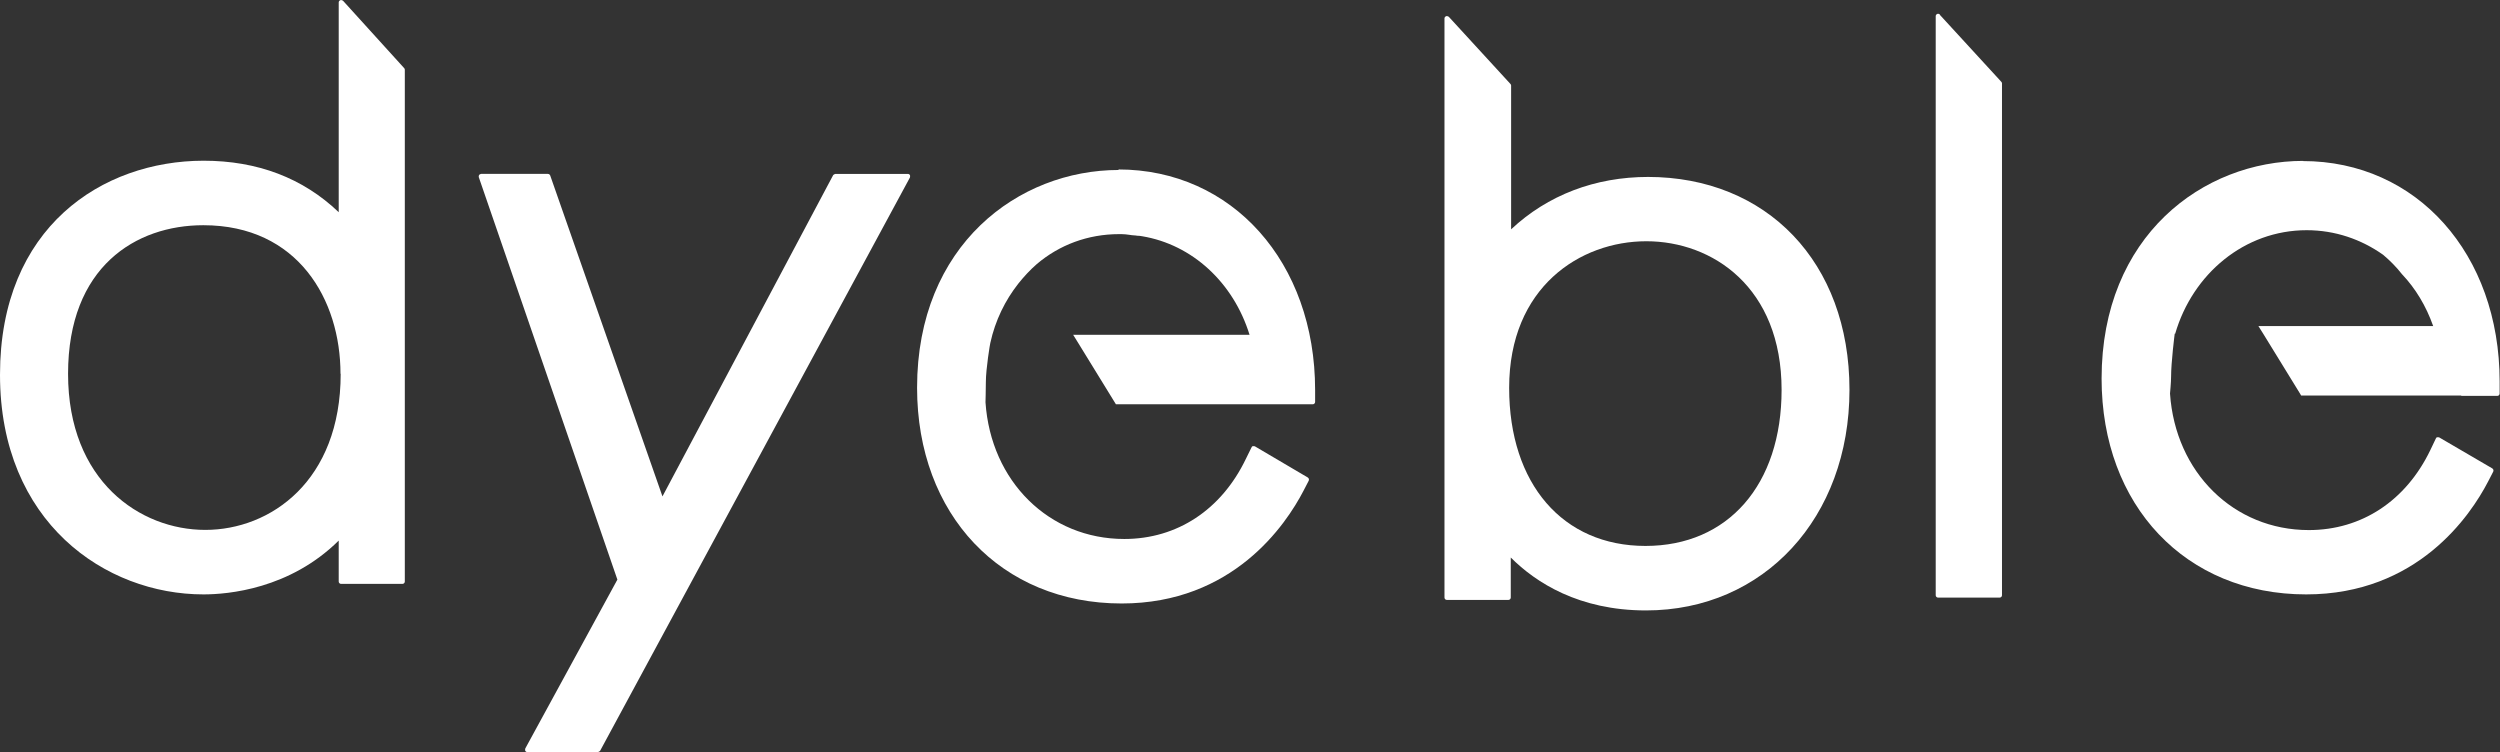
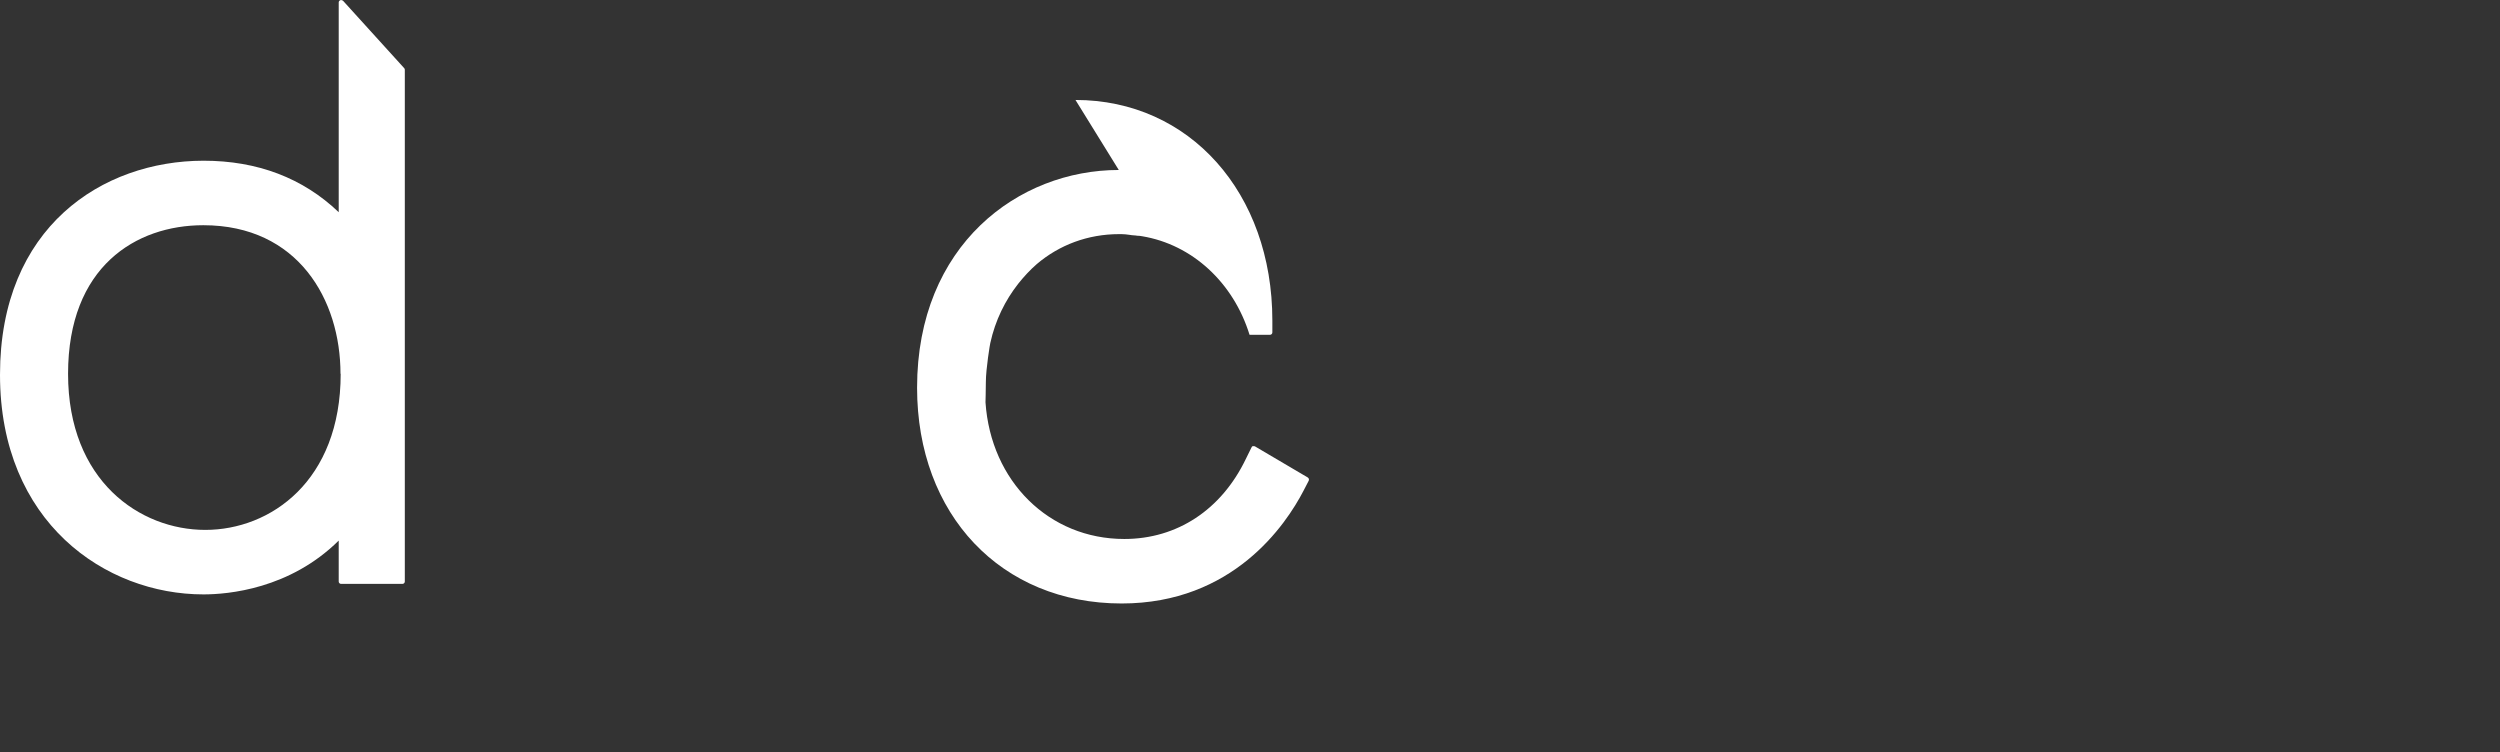
<svg xmlns="http://www.w3.org/2000/svg" viewBox="0 0 140.31 42.21" data-name="レイヤー 2" id="_レイヤー_2">
  <rect x="0" y="0" width="140.31" height="42.21" fill="#333333" stroke="none" />
  <defs>
    <style>
      .cls-1 {
        fill: #fff;
      }
    </style>
  </defs>
  <g data-name="レイヤー 1" id="_レイヤー_1-2">
    <g>
      <path d="M19.25.04s-.1-.06-.15-.03c-.05.02-.09.07-.09.12v11.78c-2.01-1.92-4.56-2.89-7.59-2.89C5.74,9.03,0,12.74,0,21.03s5.92,12.33,11.42,12.33c1.38,0,4.84-.3,7.59-3.02v2.3c0,.07.06.13.13.13h3.45c.07,0,.13-.06.13-.13V3.91s-.01-.07-.04-.09L19.25.04ZM19.12,20.98c0,6.02-3.94,8.76-7.6,8.76s-7.7-2.74-7.7-8.76,3.81-8.34,7.59-8.34c5.32,0,7.7,4.19,7.7,8.34Z" class="cls-1" />
-       <path d="M50.95,9.76h-4.07s-.09.03-.12.07l-9.58,18.03-6.3-18.01c-.02-.05-.07-.09-.13-.09h-3.75s-.08.02-.11.06c-.02.03-.03.08-.02.12l7.78,22.59-5.17,9.48s-.02.09,0,.13c.02.04.07.07.11.07h3.97s.09-.03.12-.07L51.07,9.96s.02-.09,0-.13c-.02-.04-.07-.07-.11-.07Z" class="cls-1" />
-       <path d="M92.51,9.93c-2.99,0-5.65,1.02-7.7,2.94V4.8s-.01-.07-.04-.09l-3.46-3.77s-.1-.06-.15-.03c-.05.02-.09.07-.09.12v32.51c0,.07.06.13.13.13h3.46c.07,0,.13-.06.13-.13v-2.25c1.41,1.41,3.83,2.97,7.59,2.97,6.62,0,11.42-5.21,11.42-12.38s-4.65-11.95-11.32-11.95ZM99.99,21.88c0,5.32-3,8.76-7.64,8.76s-7.65-3.48-7.65-8.87c0-5.66,3.99-8.23,7.7-8.23s7.59,2.58,7.59,8.34Z" class="cls-1" />
-       <path d="M108.88.81s-.1-.06-.15-.03c-.05.02-.09.07-.09.12v32.51c0,.07.06.13.13.13h3.46c.07,0,.13-.06.13-.13V4.68s-.01-.07-.04-.09l-3.46-3.77Z" class="cls-1" />
-       <path d="M62.79,9.54c-5.62,0-11.32,4.2-11.32,12.22,0,7.13,4.72,12.11,11.48,12.11,6.25,0,9.22-4.42,10.21-6.33l.29-.56c.03-.06.01-.14-.05-.18l-2.97-1.75s-.07-.02-.11-.01c-.04,0-.07.04-.08.07l-.32.65c-1.37,2.85-3.86,4.49-6.82,4.49-4.22,0-7.49-3.23-7.79-7.67,0,0,.02-.74.02-1.13,0-.75.24-2.19.25-2.2.28-1.28.84-2.4,1.57-3.33.32-.4.66-.77,1.04-1.1,1.26-1.07,2.86-1.68,4.62-1.68h0s.07,0,.14,0c.15,0,.29.02.44.04.09.01.17.03.26.03.06,0,.12.01.17.02.1,0,.19.01.29.03,2.8.47,5.11,2.59,6.02,5.53h-9.9l.26.42,2.06,3.35.08.13h8.99s0,0,0,0h2.06c.07,0,.13-.06.13-.13v-.67c0-7.17-4.65-12.38-11.05-12.38Z" class="cls-1" />
-       <path d="M129.27,9.03c-5.62,0-11.32,4.2-11.32,12.22,0,7.13,4.72,12.11,11.48,12.11,6.24,0,9.22-4.42,10.21-6.33l.29-.56c.03-.06.01-.14-.05-.18l-2.98-1.74s-.07-.02-.11-.01c-.04,0-.07.04-.08.07l-.31.65c-1.37,2.85-3.86,4.49-6.82,4.49-4.21,0-7.49-3.23-7.79-7.66,0-.02.06-.62.06-.94,0-.83.2-2.39.2-2.39,0-.01,0-.02,0-.03h.03c.98-3.36,3.89-5.81,7.38-5.81,1.59,0,3.06.51,4.29,1.38.38.32.74.68,1.06,1.09.76.8,1.35,1.78,1.75,2.91h-9.81l.27.43,2.06,3.35.07.12h8.98s0,.02.02.02h2.01c.07,0,.13-.06.13-.13v-.67c0-7.17-4.65-12.38-11.05-12.38Z" class="cls-1" />
+       <path d="M62.79,9.54c-5.62,0-11.32,4.2-11.32,12.22,0,7.13,4.72,12.11,11.48,12.11,6.25,0,9.22-4.42,10.21-6.33l.29-.56c.03-.06.01-.14-.05-.18l-2.97-1.75s-.07-.02-.11-.01c-.04,0-.07.04-.08.07l-.32.65c-1.37,2.85-3.86,4.49-6.82,4.49-4.22,0-7.49-3.23-7.79-7.67,0,0,.02-.74.02-1.13,0-.75.24-2.19.25-2.2.28-1.28.84-2.4,1.57-3.33.32-.4.66-.77,1.04-1.1,1.26-1.07,2.86-1.68,4.62-1.68h0s.07,0,.14,0c.15,0,.29.02.44.04.09.01.17.03.26.03.06,0,.12.01.17.02.1,0,.19.01.29.03,2.8.47,5.11,2.59,6.02,5.53h-9.9h8.99s0,0,0,0h2.06c.07,0,.13-.06.13-.13v-.67c0-7.17-4.65-12.38-11.05-12.38Z" class="cls-1" />
    </g>
  </g>
</svg>